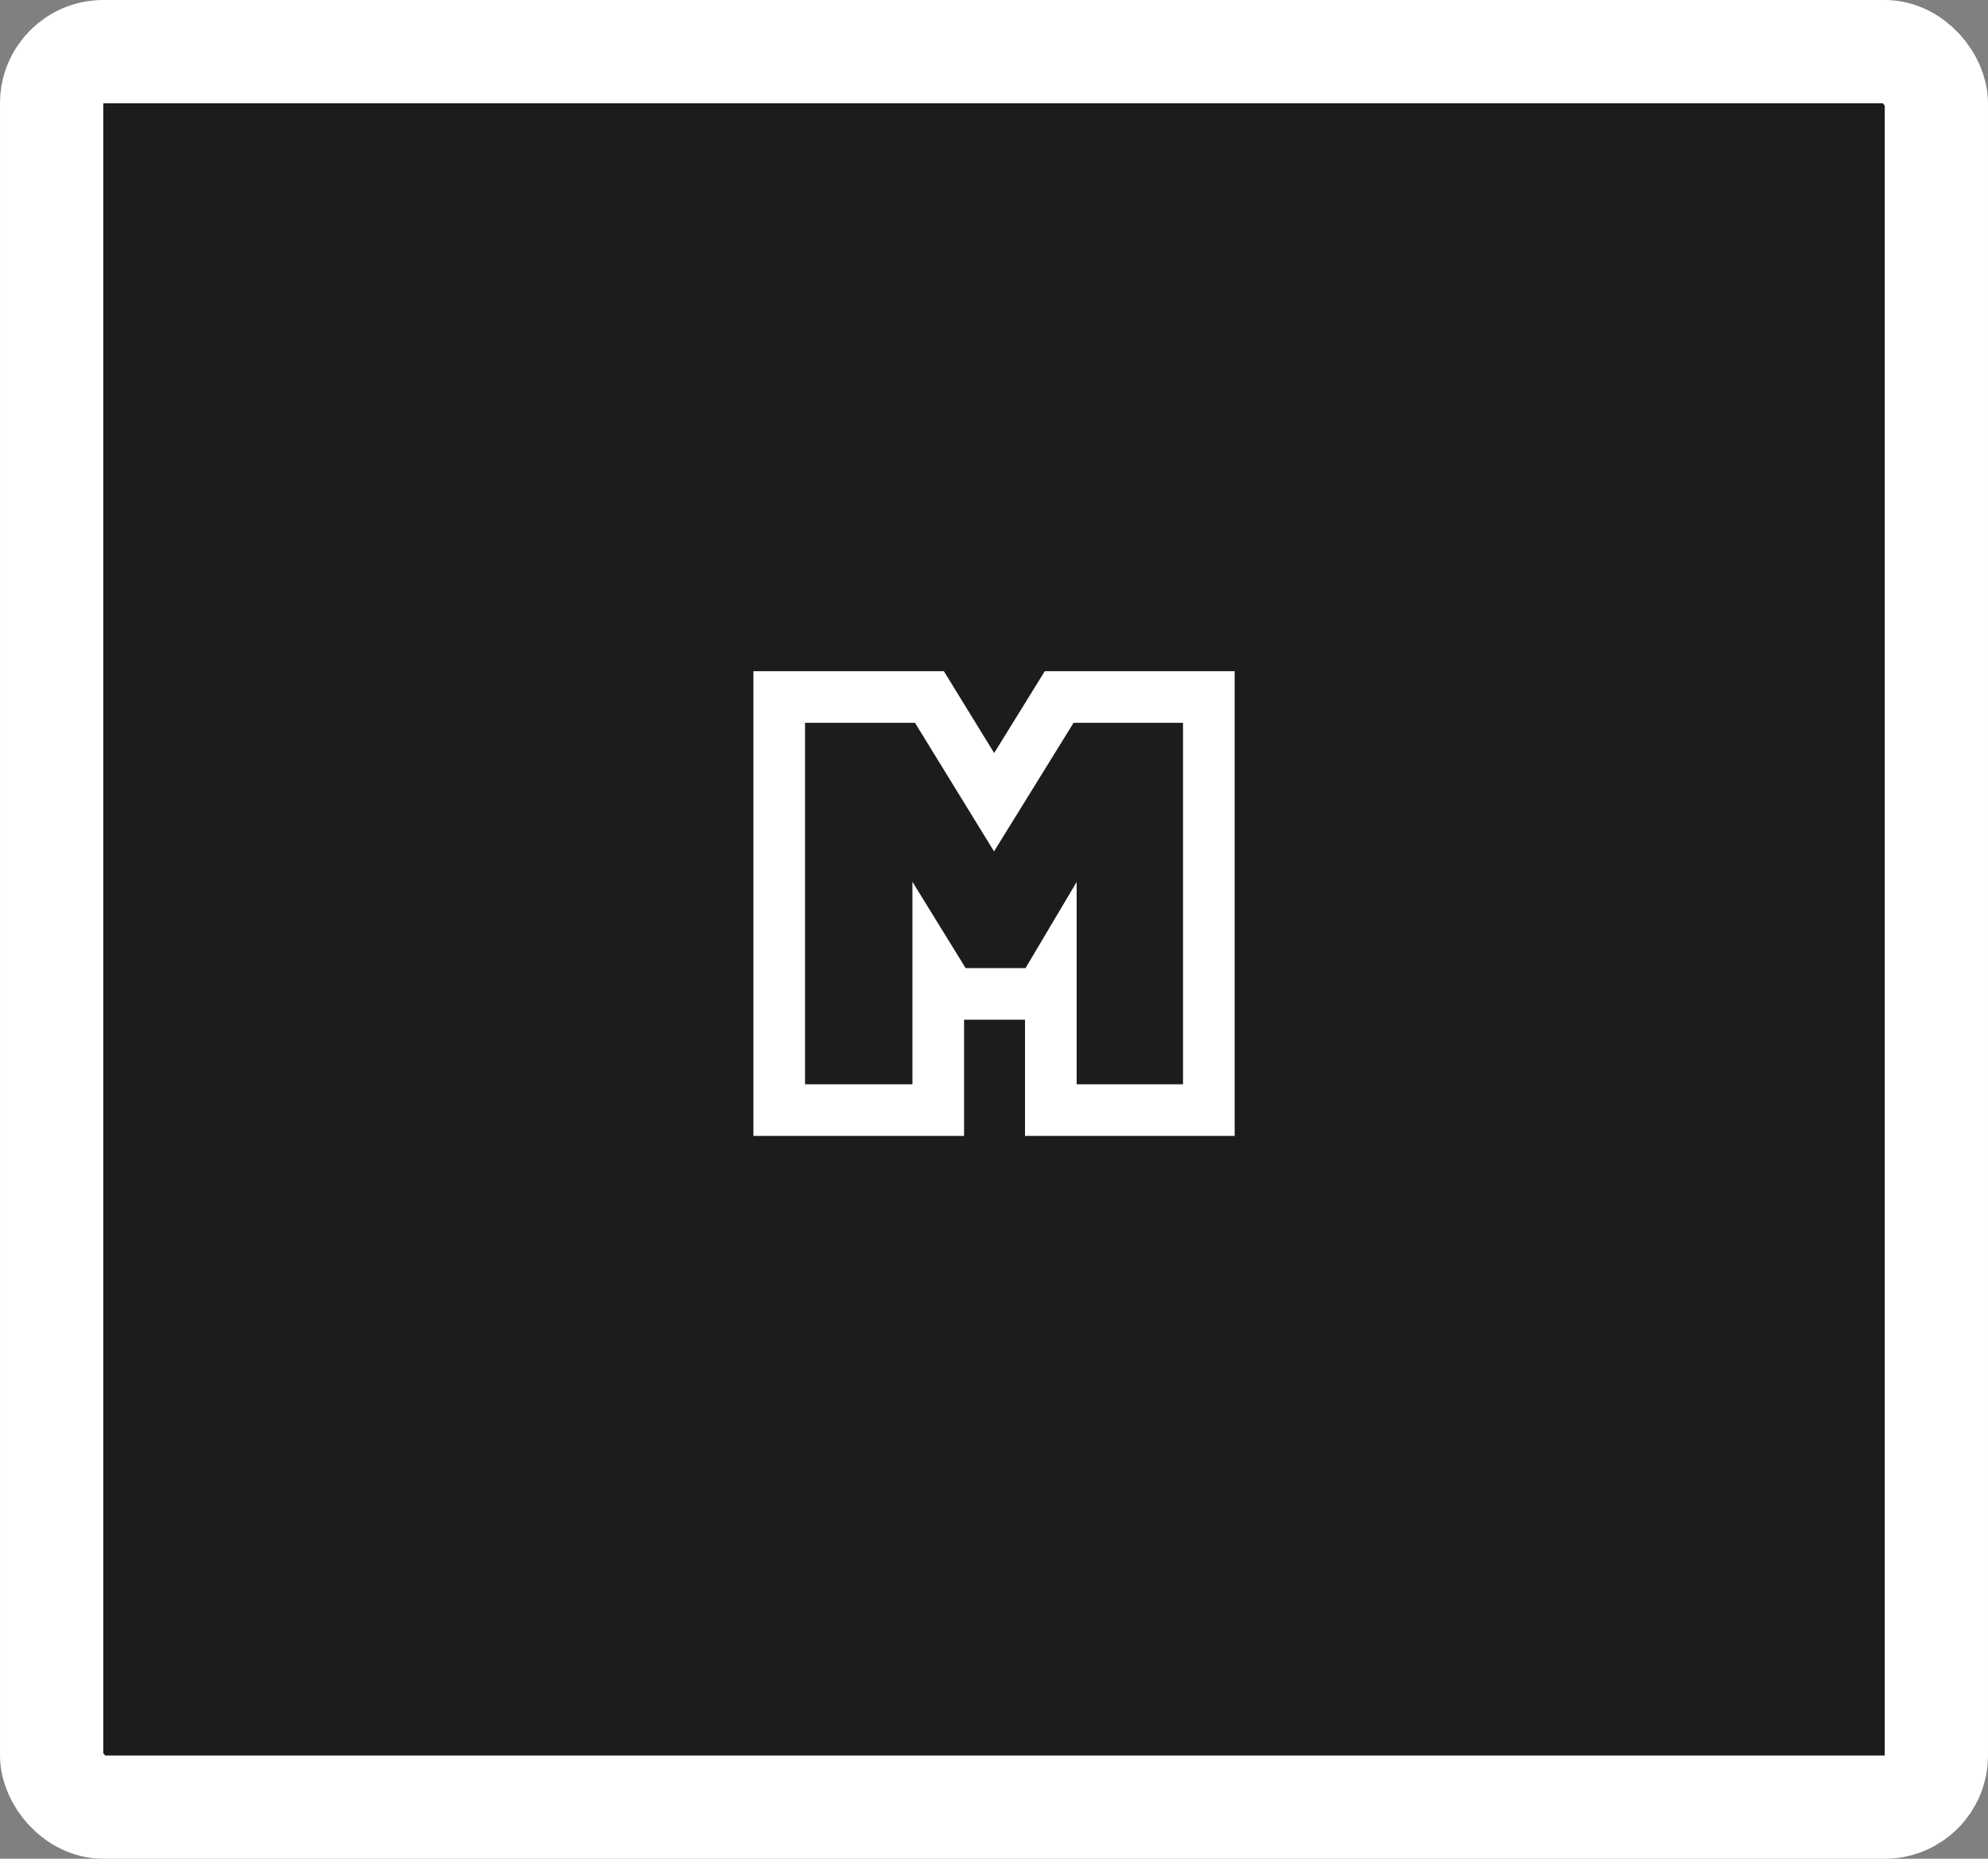
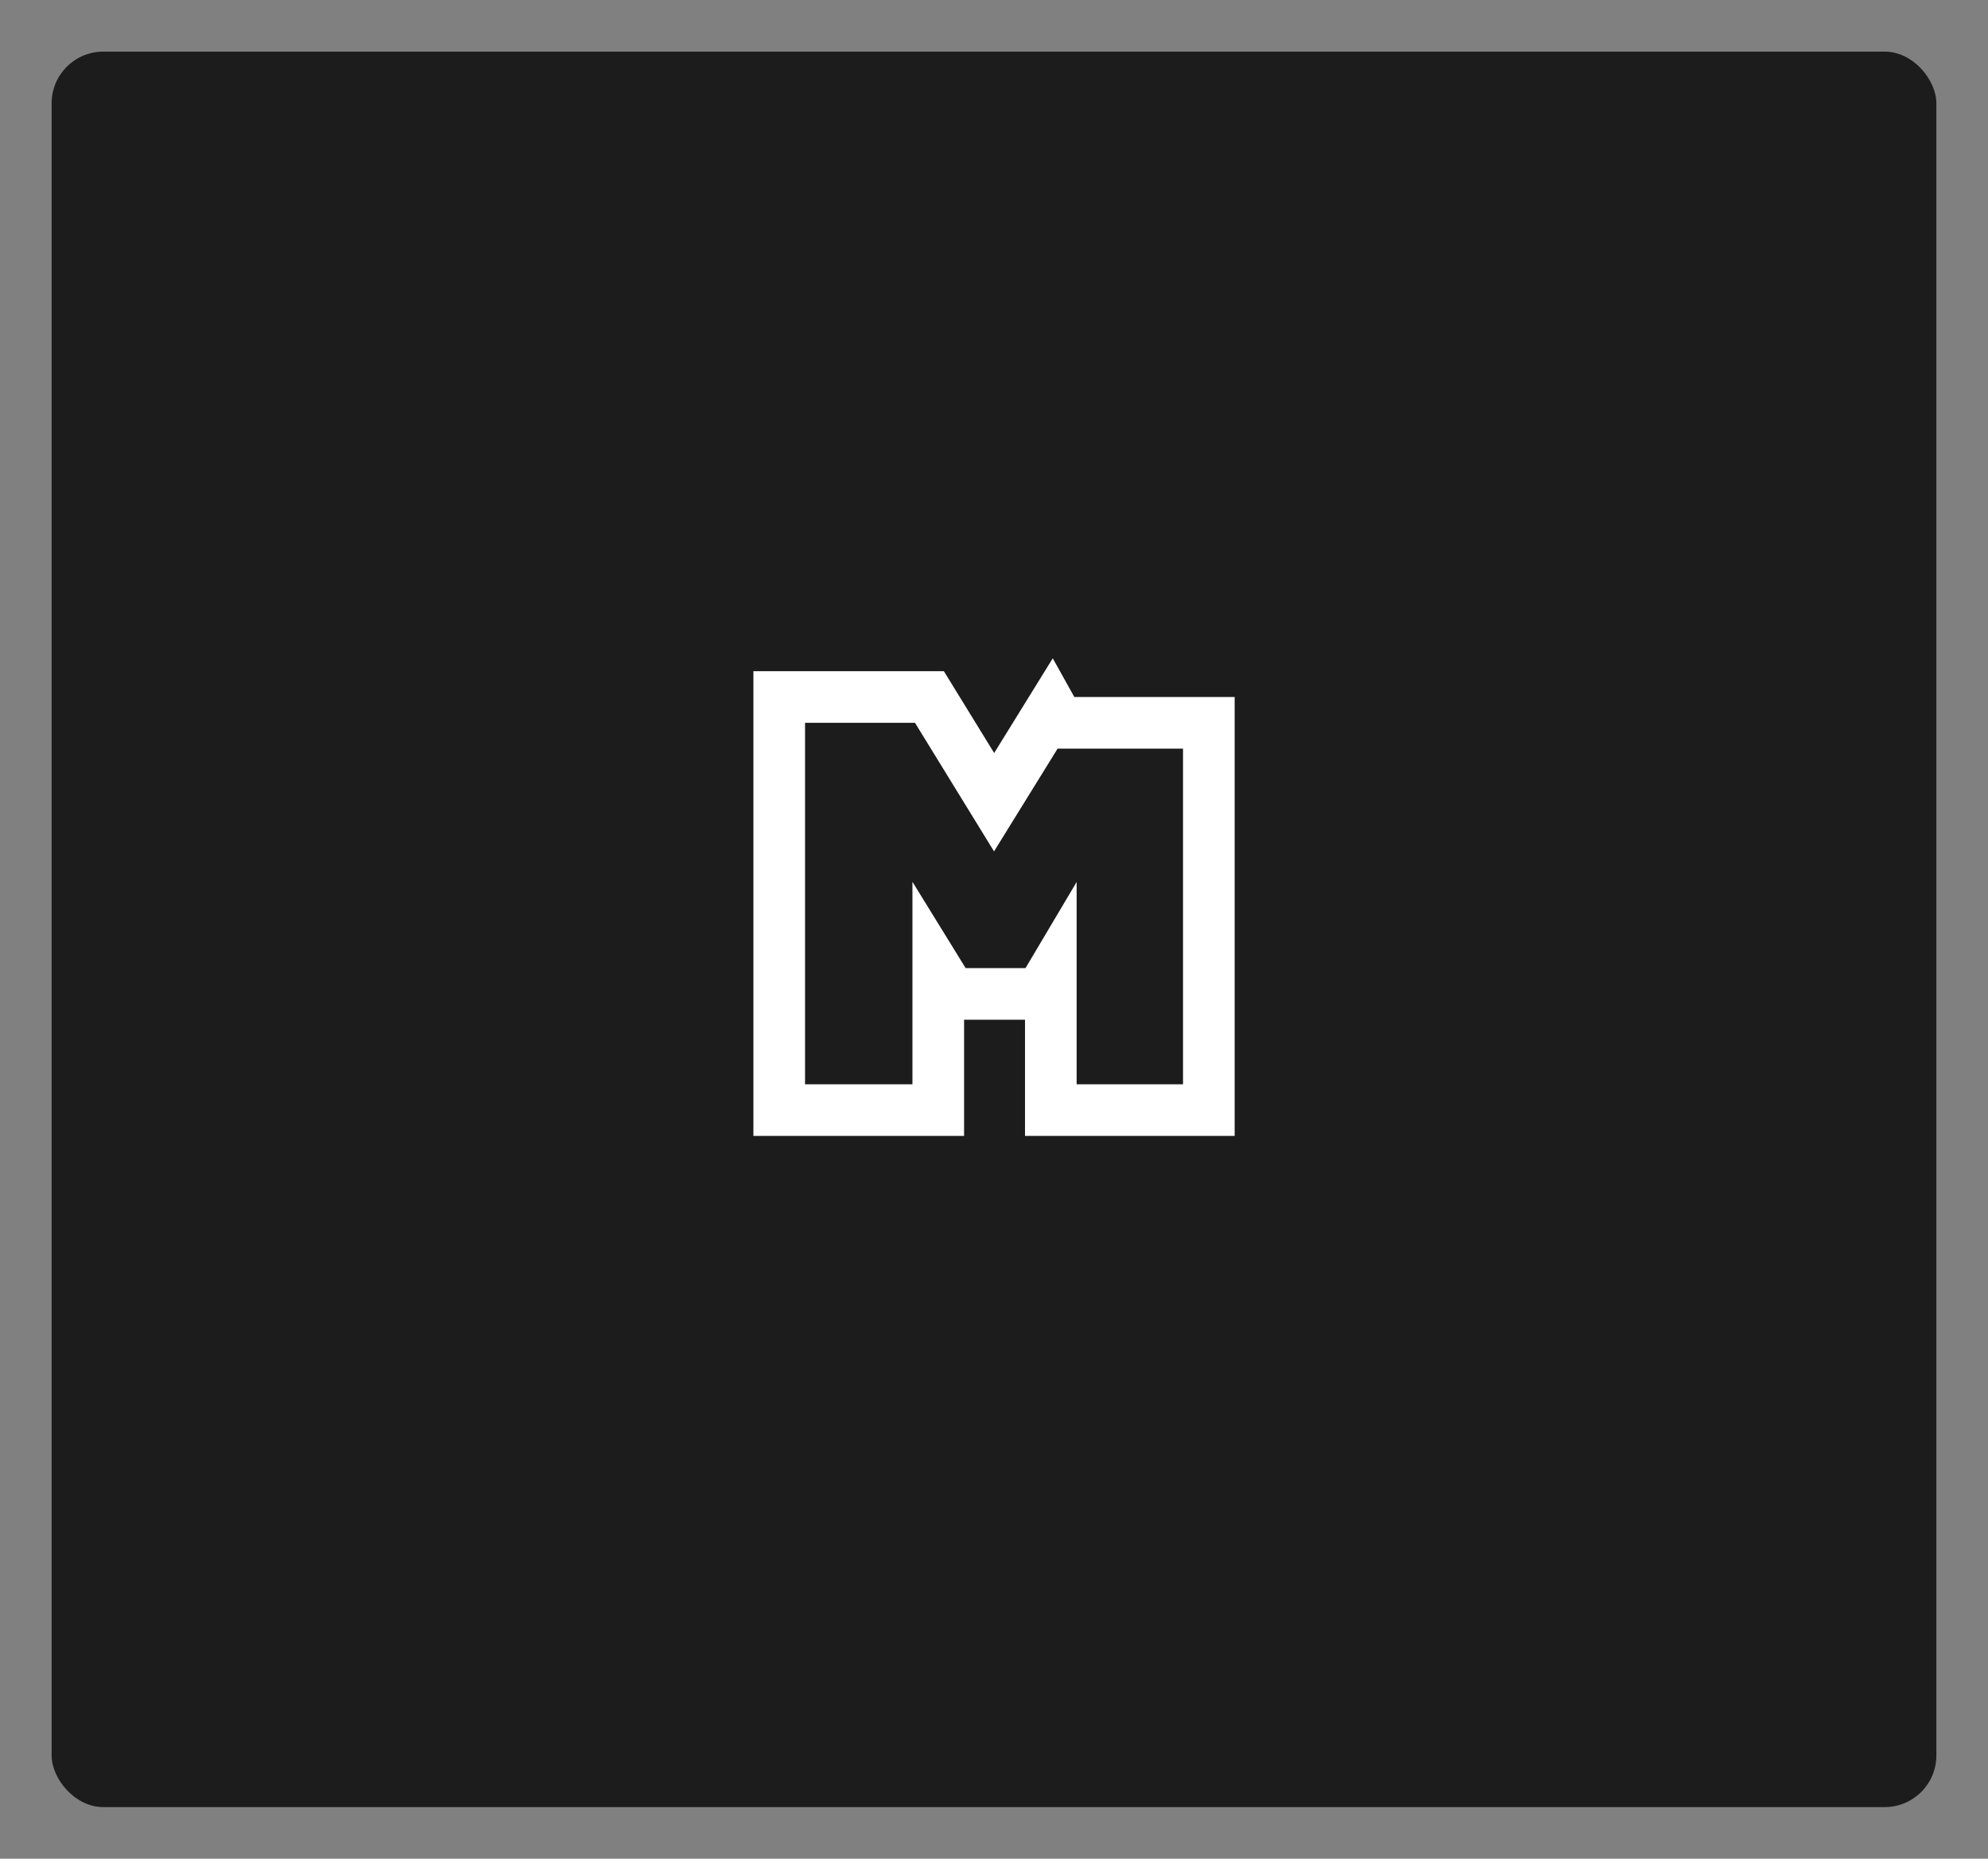
<svg xmlns="http://www.w3.org/2000/svg" width="77" height="72" viewBox="0 0 77 72" fill="none">
  <rect x="0" y="0" width="77" height="72" fill="#808080" stroke="none" />
  <rect x="2" y="2" width="73" height="68" rx="2" fill="#1C1C1C" />
-   <path d="M35.341 43H36.341V42V37.686L36.55 38.025L36.843 38.5H37.401H39.721H40.291L40.581 38.01L40.701 37.808V42V43H41.701H45.821H46.821V42V28V27H45.821H41.581H41.024L40.731 27.474L38.504 31.074L36.293 27.477L36 27H35.441H31.181H30.181V28V42V43H31.181H35.341Z" fill="#1C1C1C" stroke="white" stroke-width="2" />
-   <rect x="2" y="2" width="73" height="68" rx="2" stroke="white" stroke-width="4" />
+   <path d="M35.341 43H36.341V42V37.686L36.55 38.025L36.843 38.5H37.401H39.721H40.291L40.581 38.01L40.701 37.808V42V43H41.701H45.821H46.821V42V28H45.821H41.581H41.024L40.731 27.474L38.504 31.074L36.293 27.477L36 27H35.441H31.181H30.181V28V42V43H31.181H35.341Z" fill="#1C1C1C" stroke="white" stroke-width="2" />
</svg>